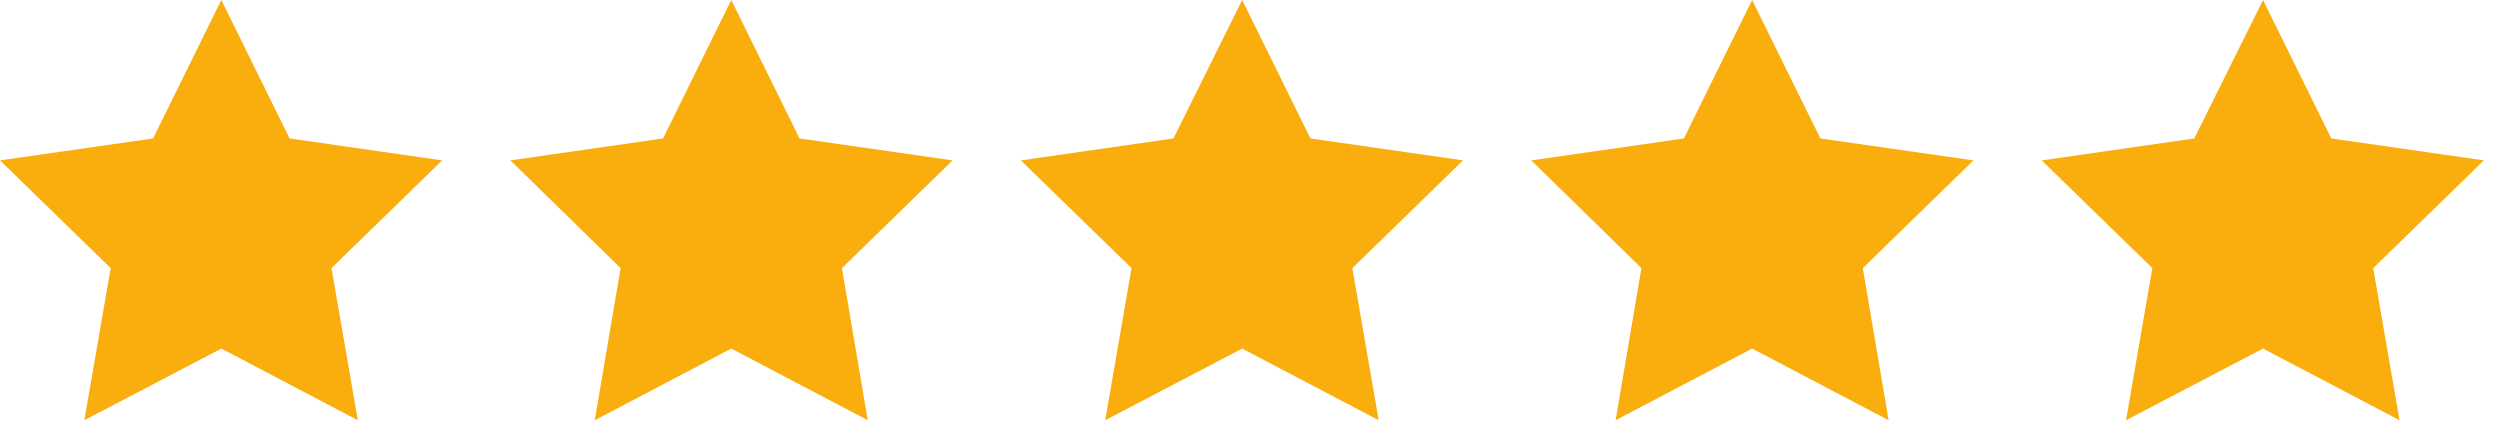
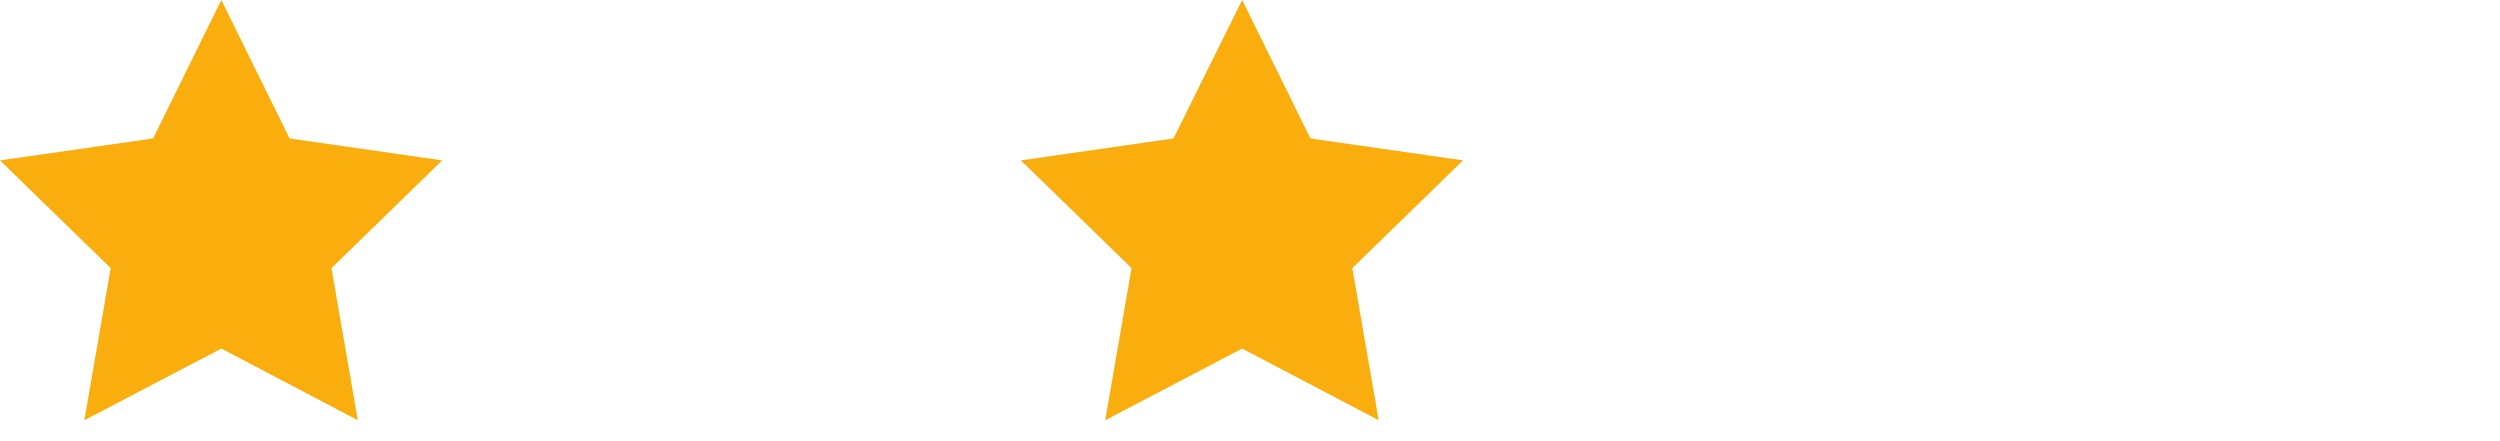
<svg xmlns="http://www.w3.org/2000/svg" width="85" height="15" viewBox="0 0 85 15" fill="none">
  <path d="M7.525 0L9.846 4.707L15.034 5.453L11.271 9.116L12.166 14.288L7.525 11.851L2.868 14.288L3.763 9.116L0 5.453L5.205 4.707L7.525 0Z" fill="#F9AE0E" />
-   <path d="M24.863 0L27.184 4.707L32.388 5.453L28.626 9.116L29.504 14.288L24.863 11.851L20.222 14.288L21.101 9.116L17.354 5.453L22.543 4.707L24.863 0Z" fill="#F9AE0E" />
  <path d="M42.234 0L44.555 4.707L49.743 5.453L45.98 9.116L46.875 14.288L42.234 11.851L37.577 14.288L38.472 9.116L34.709 5.453L39.897 4.707L42.234 0Z" fill="#F9AE0E" />
-   <path d="M59.572 0L61.893 4.707L67.097 5.453L63.335 9.116L64.213 14.288L59.572 11.851L54.931 14.288L55.809 9.116L52.063 5.453L57.252 4.707L59.572 0Z" fill="#F9AE0E" />
-   <path d="M76.943 0L79.264 4.707L84.452 5.453L80.689 9.116L81.584 14.288L76.943 11.851L72.285 14.288L73.18 9.116L69.418 5.453L74.606 4.707L76.943 0Z" fill="#F9AE0E" />
</svg>